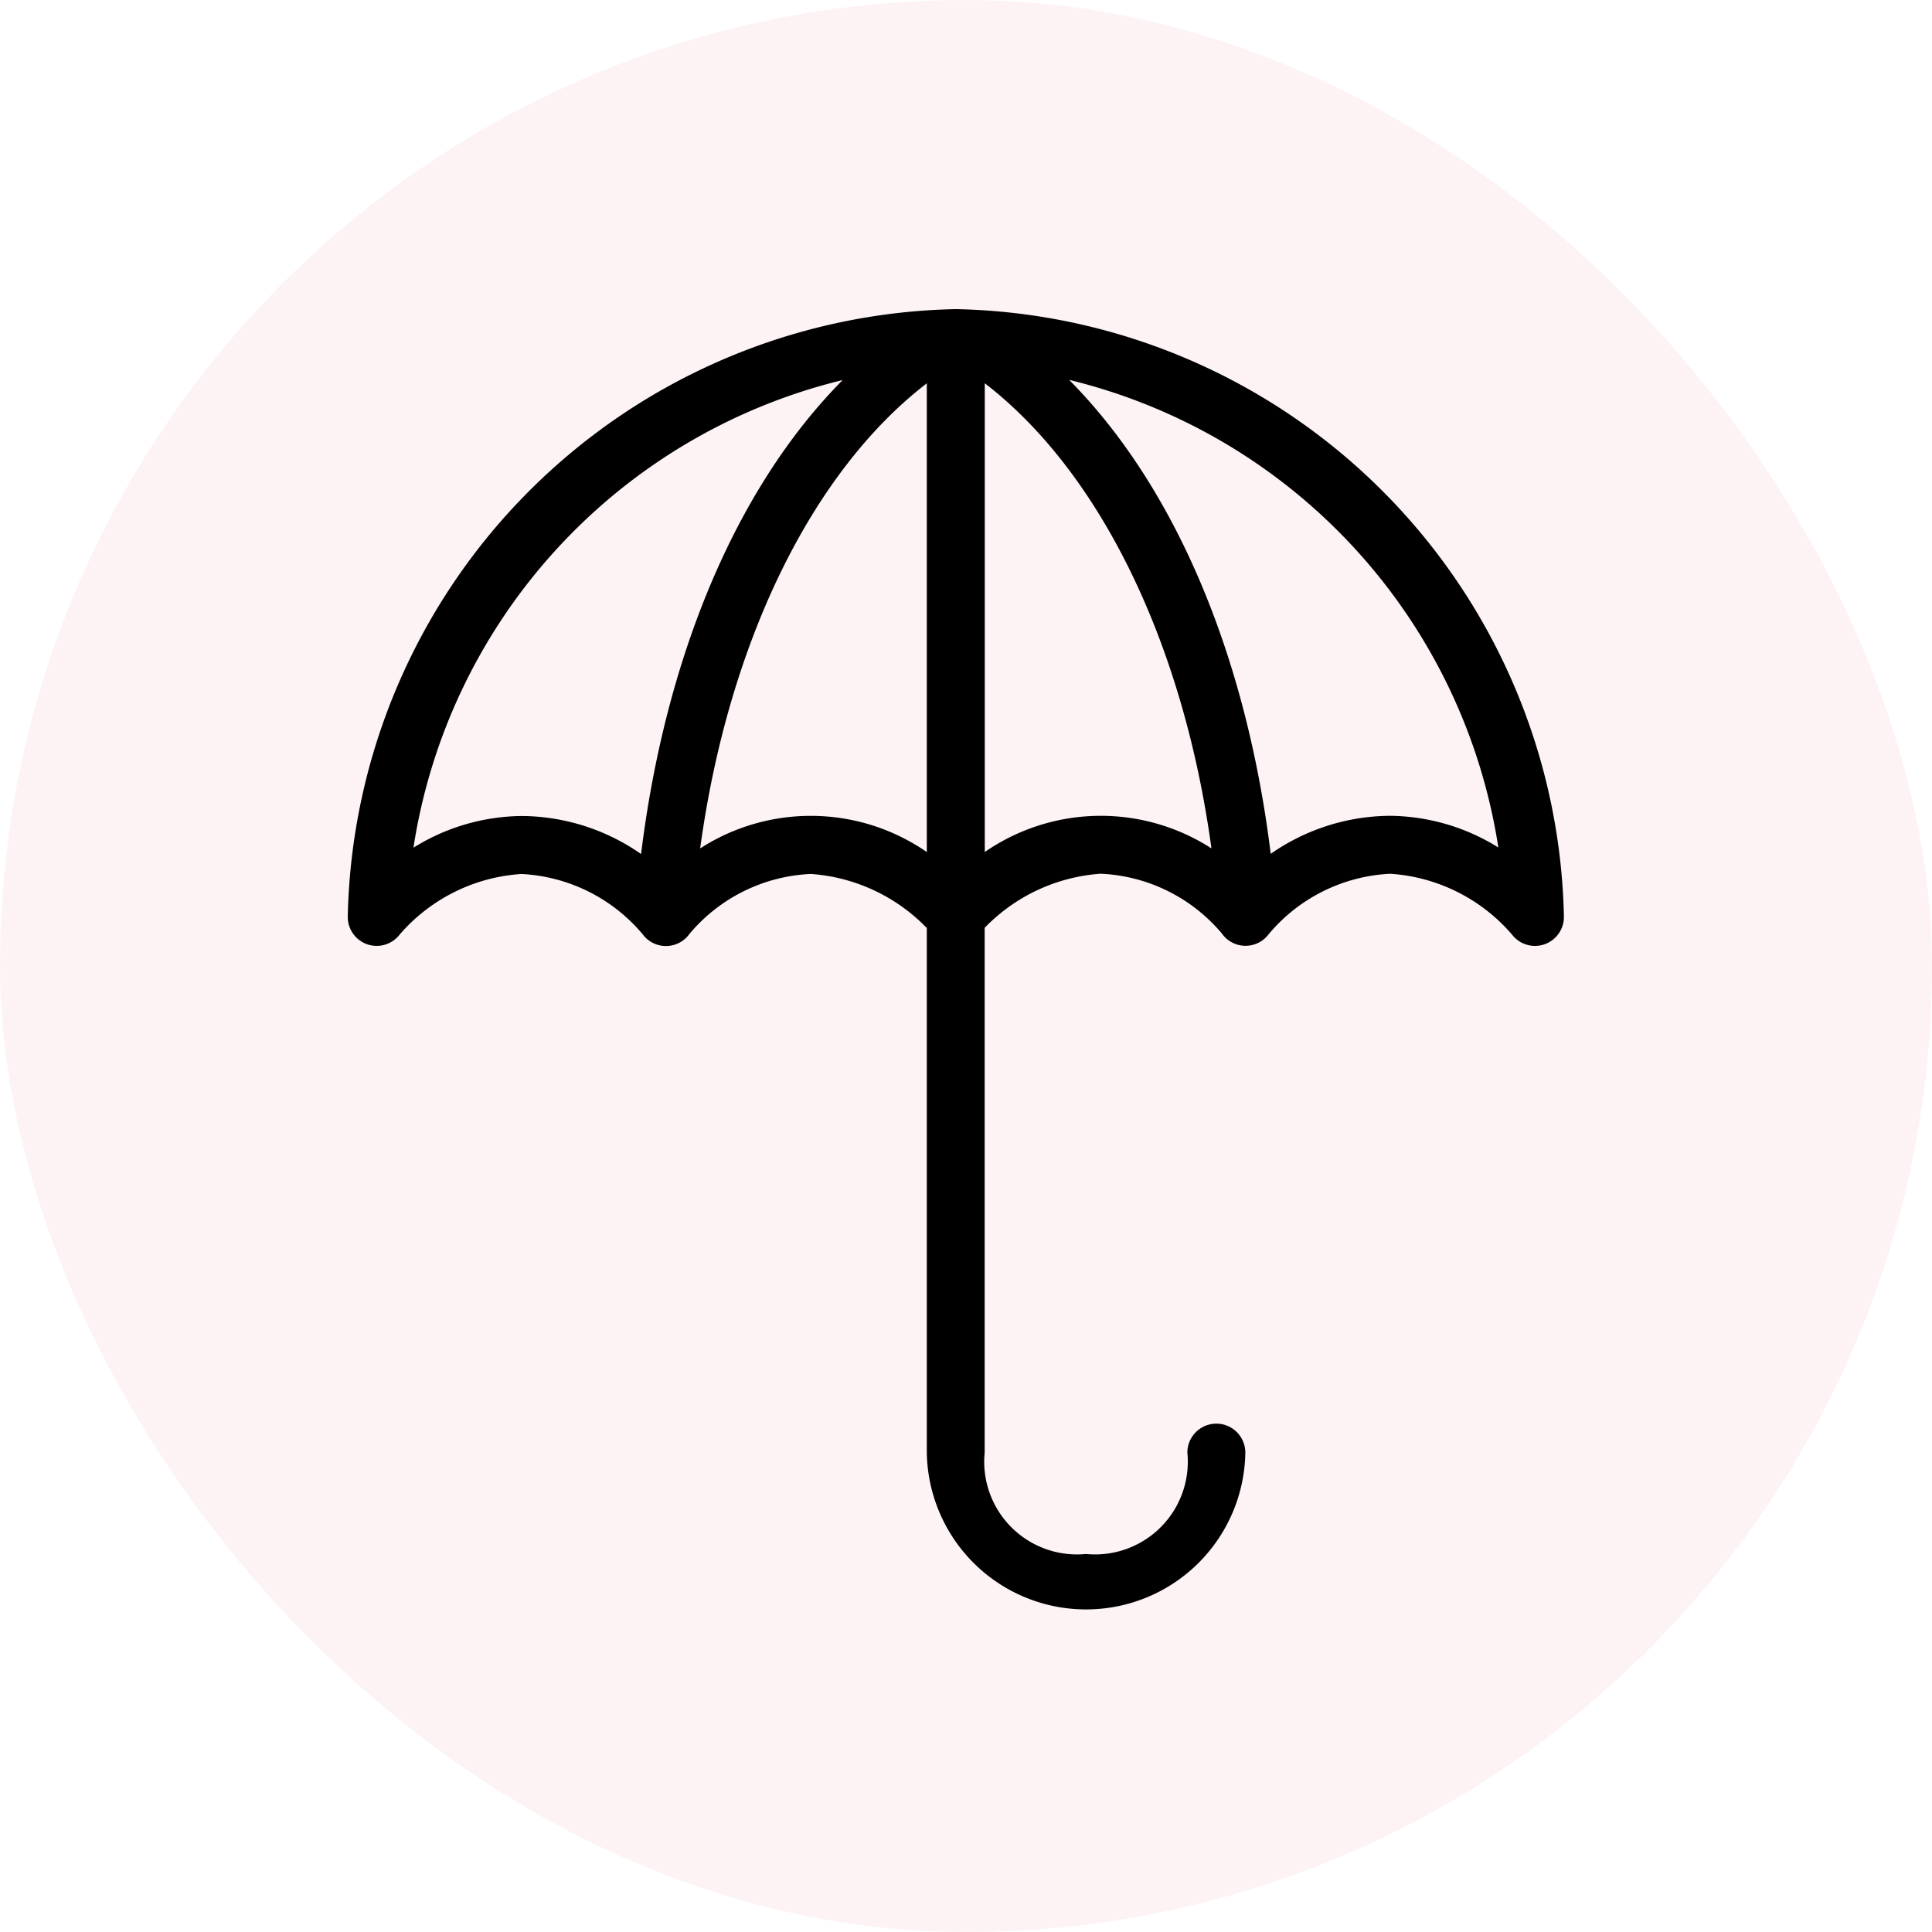
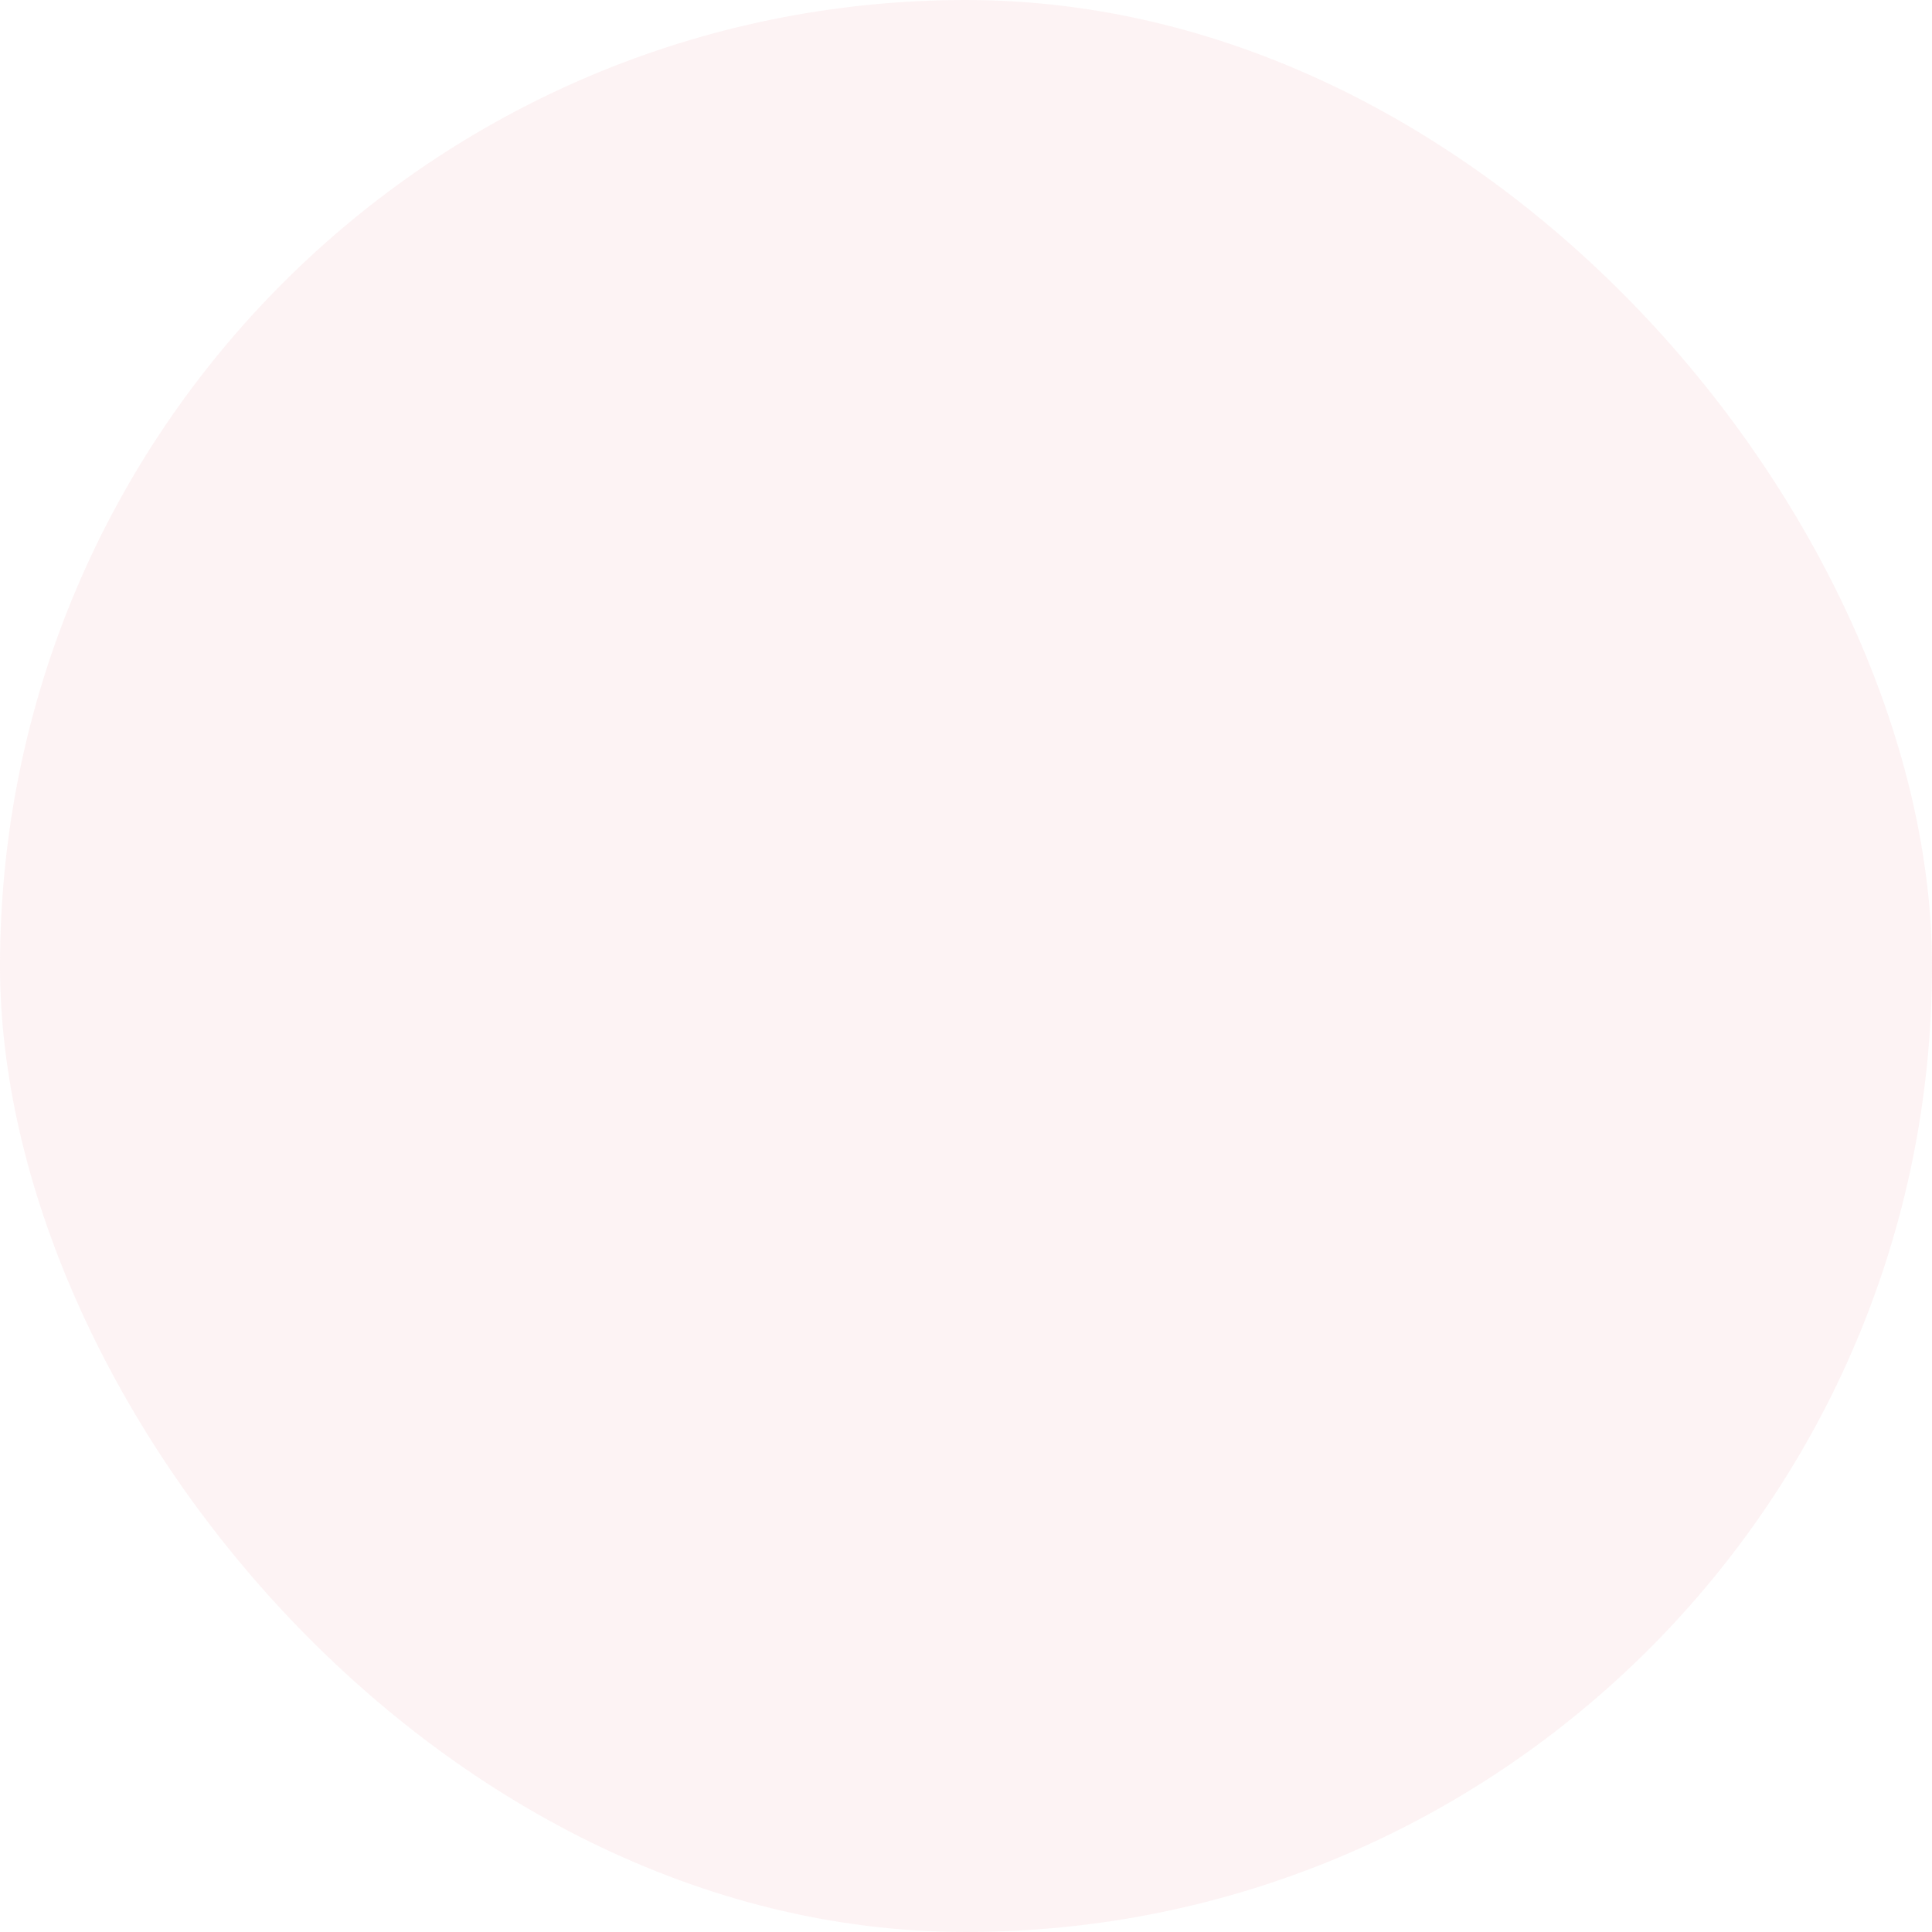
<svg xmlns="http://www.w3.org/2000/svg" width="50" height="50" viewBox="0 0 50 50">
  <g transform="translate(.243)">
    <rect width="50" height="50" rx="25" transform="translate(-.243)" style="fill:#fae2e3;opacity:.4" />
    <g data-name="Group 15901">
-       <path data-name="Path 16509" d="M24.494 8a16.061 16.061 0 0 1 15.737 15.725.749.749 0 0 1-1.347.457 4.545 4.545 0 0 0-3.15-1.569 4.377 4.377 0 0 0-3.138 1.557.749.749 0 0 1-1.218-.012 4.347 4.347 0 0 0-3.138-1.546 4.622 4.622 0 0 0-3 1.4v13.582a2.4 2.4 0 0 0 2.623 2.623 2.4 2.4 0 0 0 2.623-2.623.75.75 0 1 1 1.5 0 4.122 4.122 0 0 1-8.243 0V24.018a4.622 4.622 0 0 0-3-1.4 4.347 4.347 0 0 0-3.138 1.546.749.749 0 0 1-1.218.012 4.377 4.377 0 0 0-3.138-1.557 4.545 4.545 0 0 0-3.15 1.569.749.749 0 0 1-1.342-.463A16.061 16.061 0 0 1 24.494 8zm2.939 1.838c2.784 2.812 4.589 7.216 5.21 12.259a5.448 5.448 0 0 1 3.091-.984 5.389 5.389 0 0 1 2.8.82 14.767 14.767 0 0 0-11.1-12.1zm-5.878 0a14.767 14.767 0 0 0-11.098 12.1 5.389 5.389 0 0 1 2.8-.82 5.448 5.448 0 0 1 3.091.984c.621-5.043 2.427-9.448 5.21-12.259zm3.688.082v12.13a5.283 5.283 0 0 1 5.866-.094c-.727-5.329-2.894-9.751-5.866-12.037zm-1.5 0c-2.972 2.286-5.139 6.708-5.866 12.037a5.283 5.283 0 0 1 5.866.094V9.921z" />
-     </g>
+       </g>
  </g>
</svg>